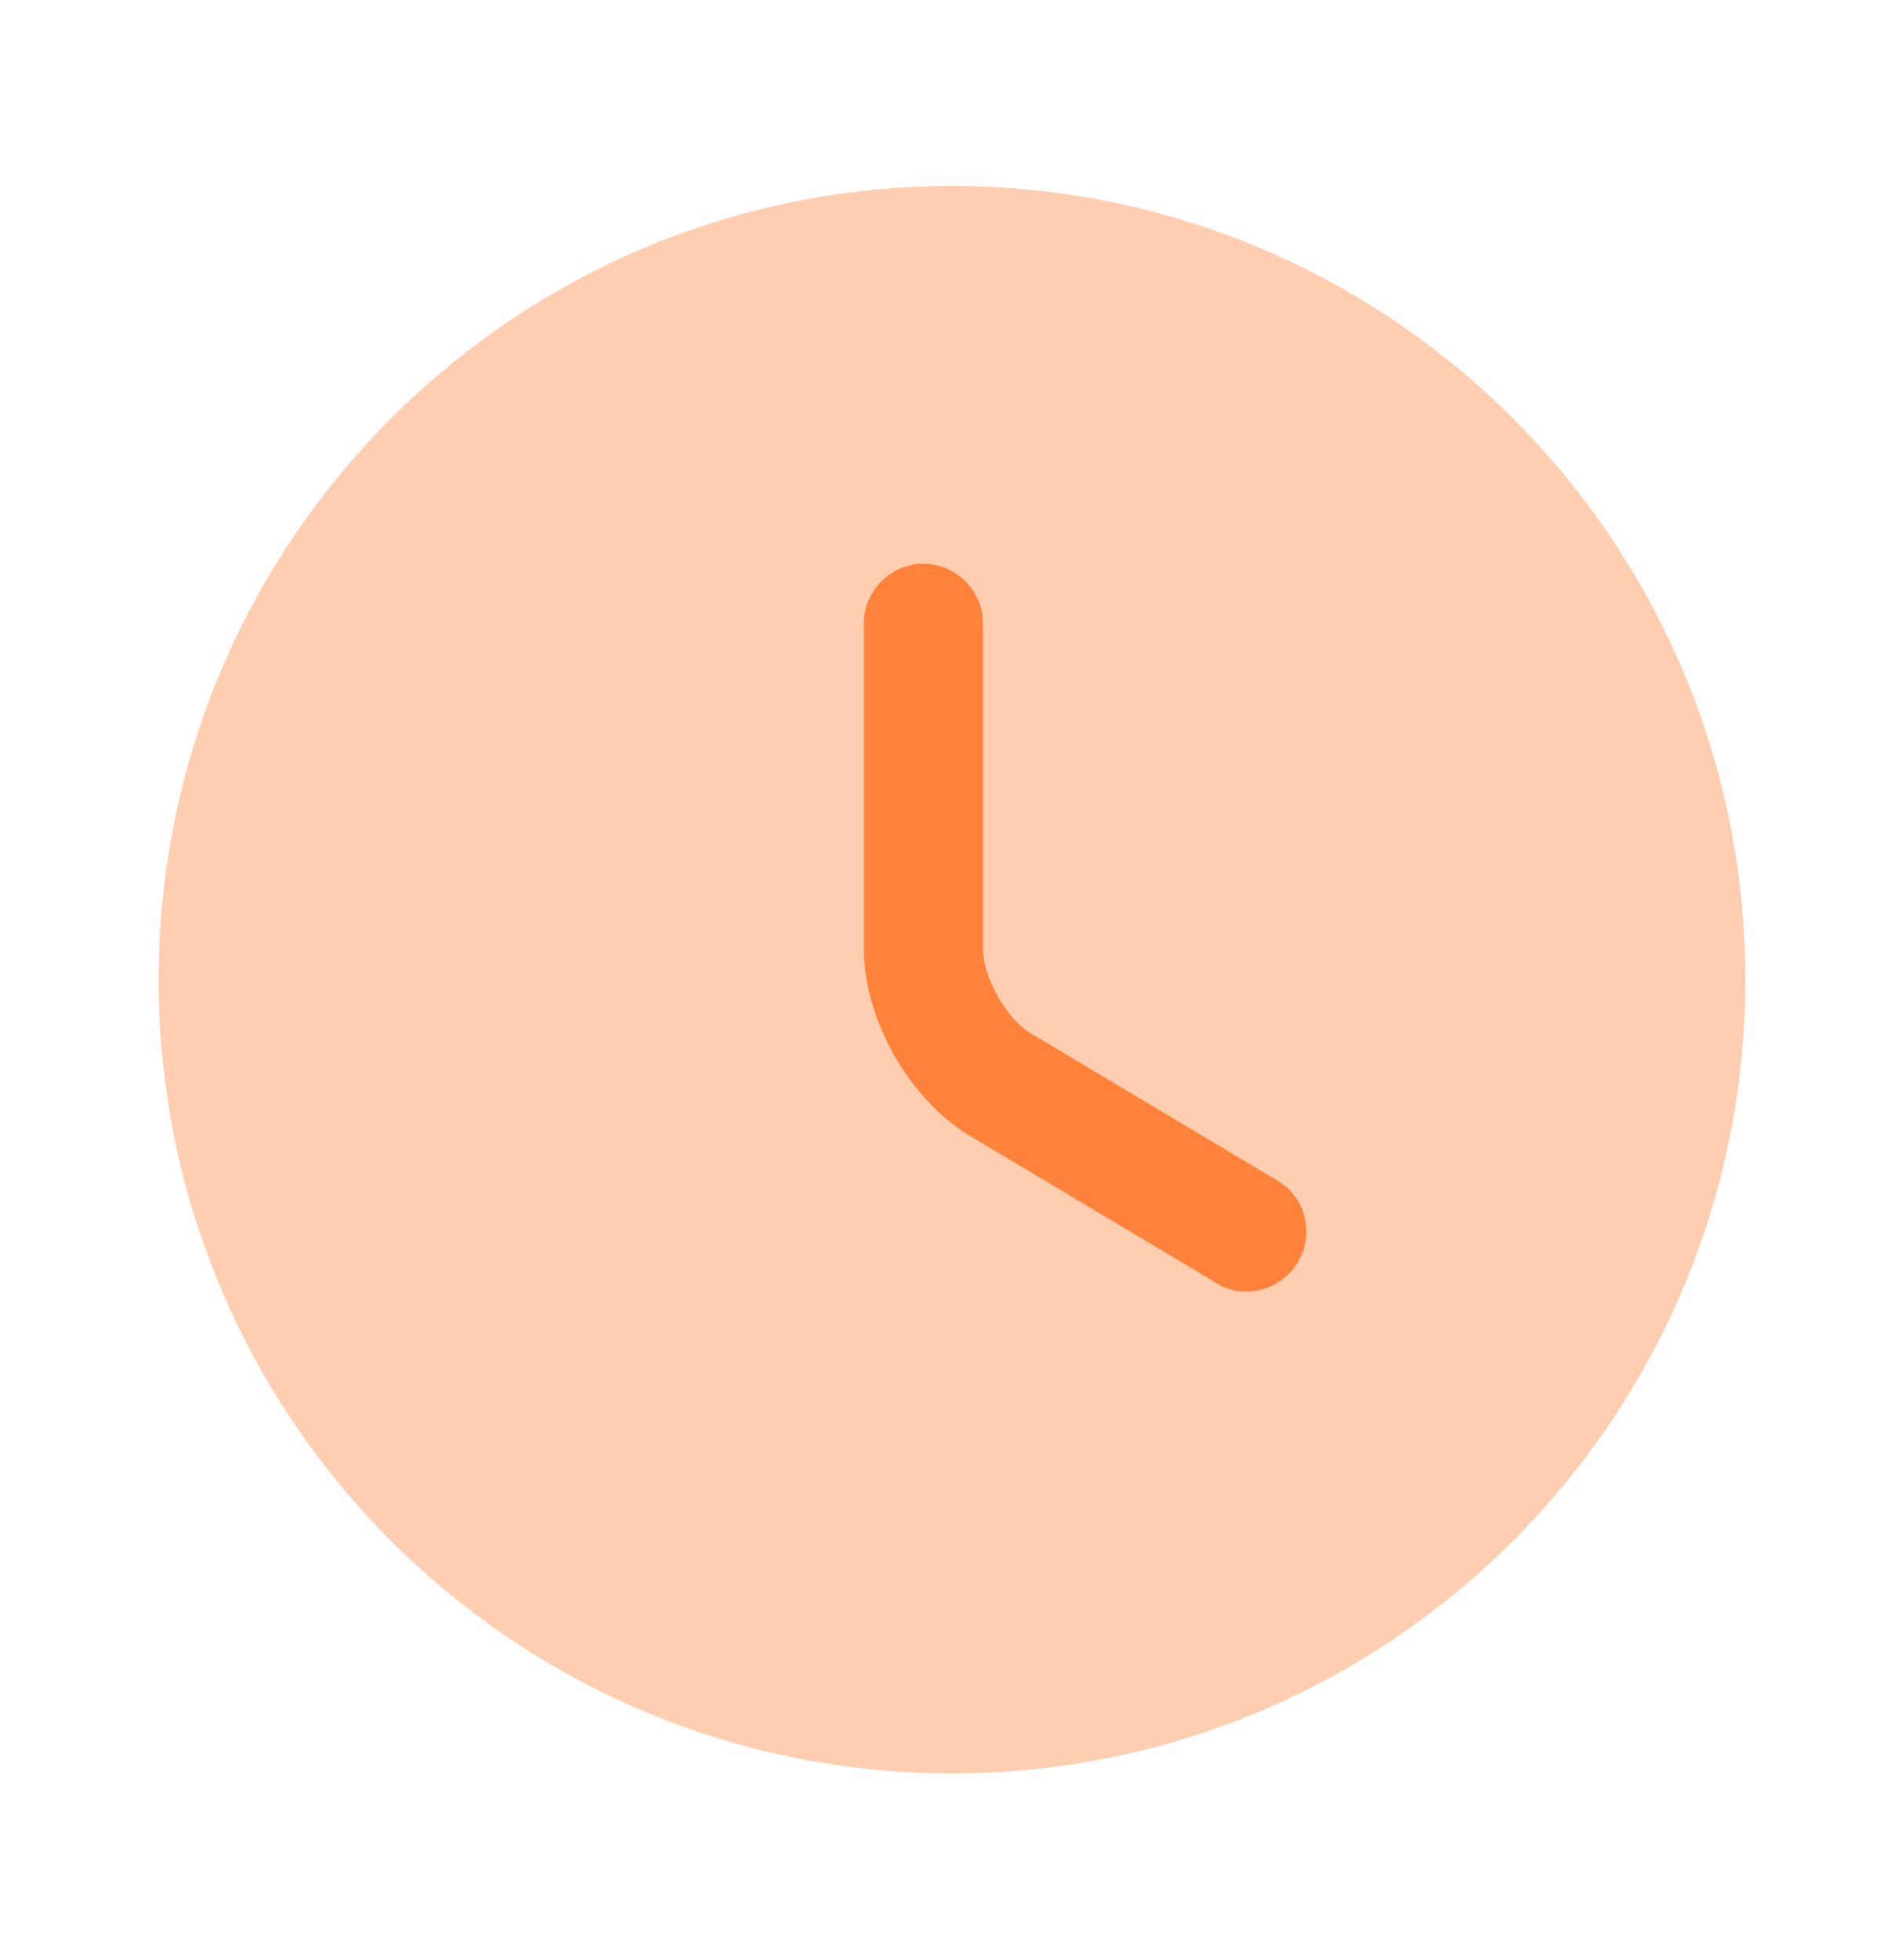
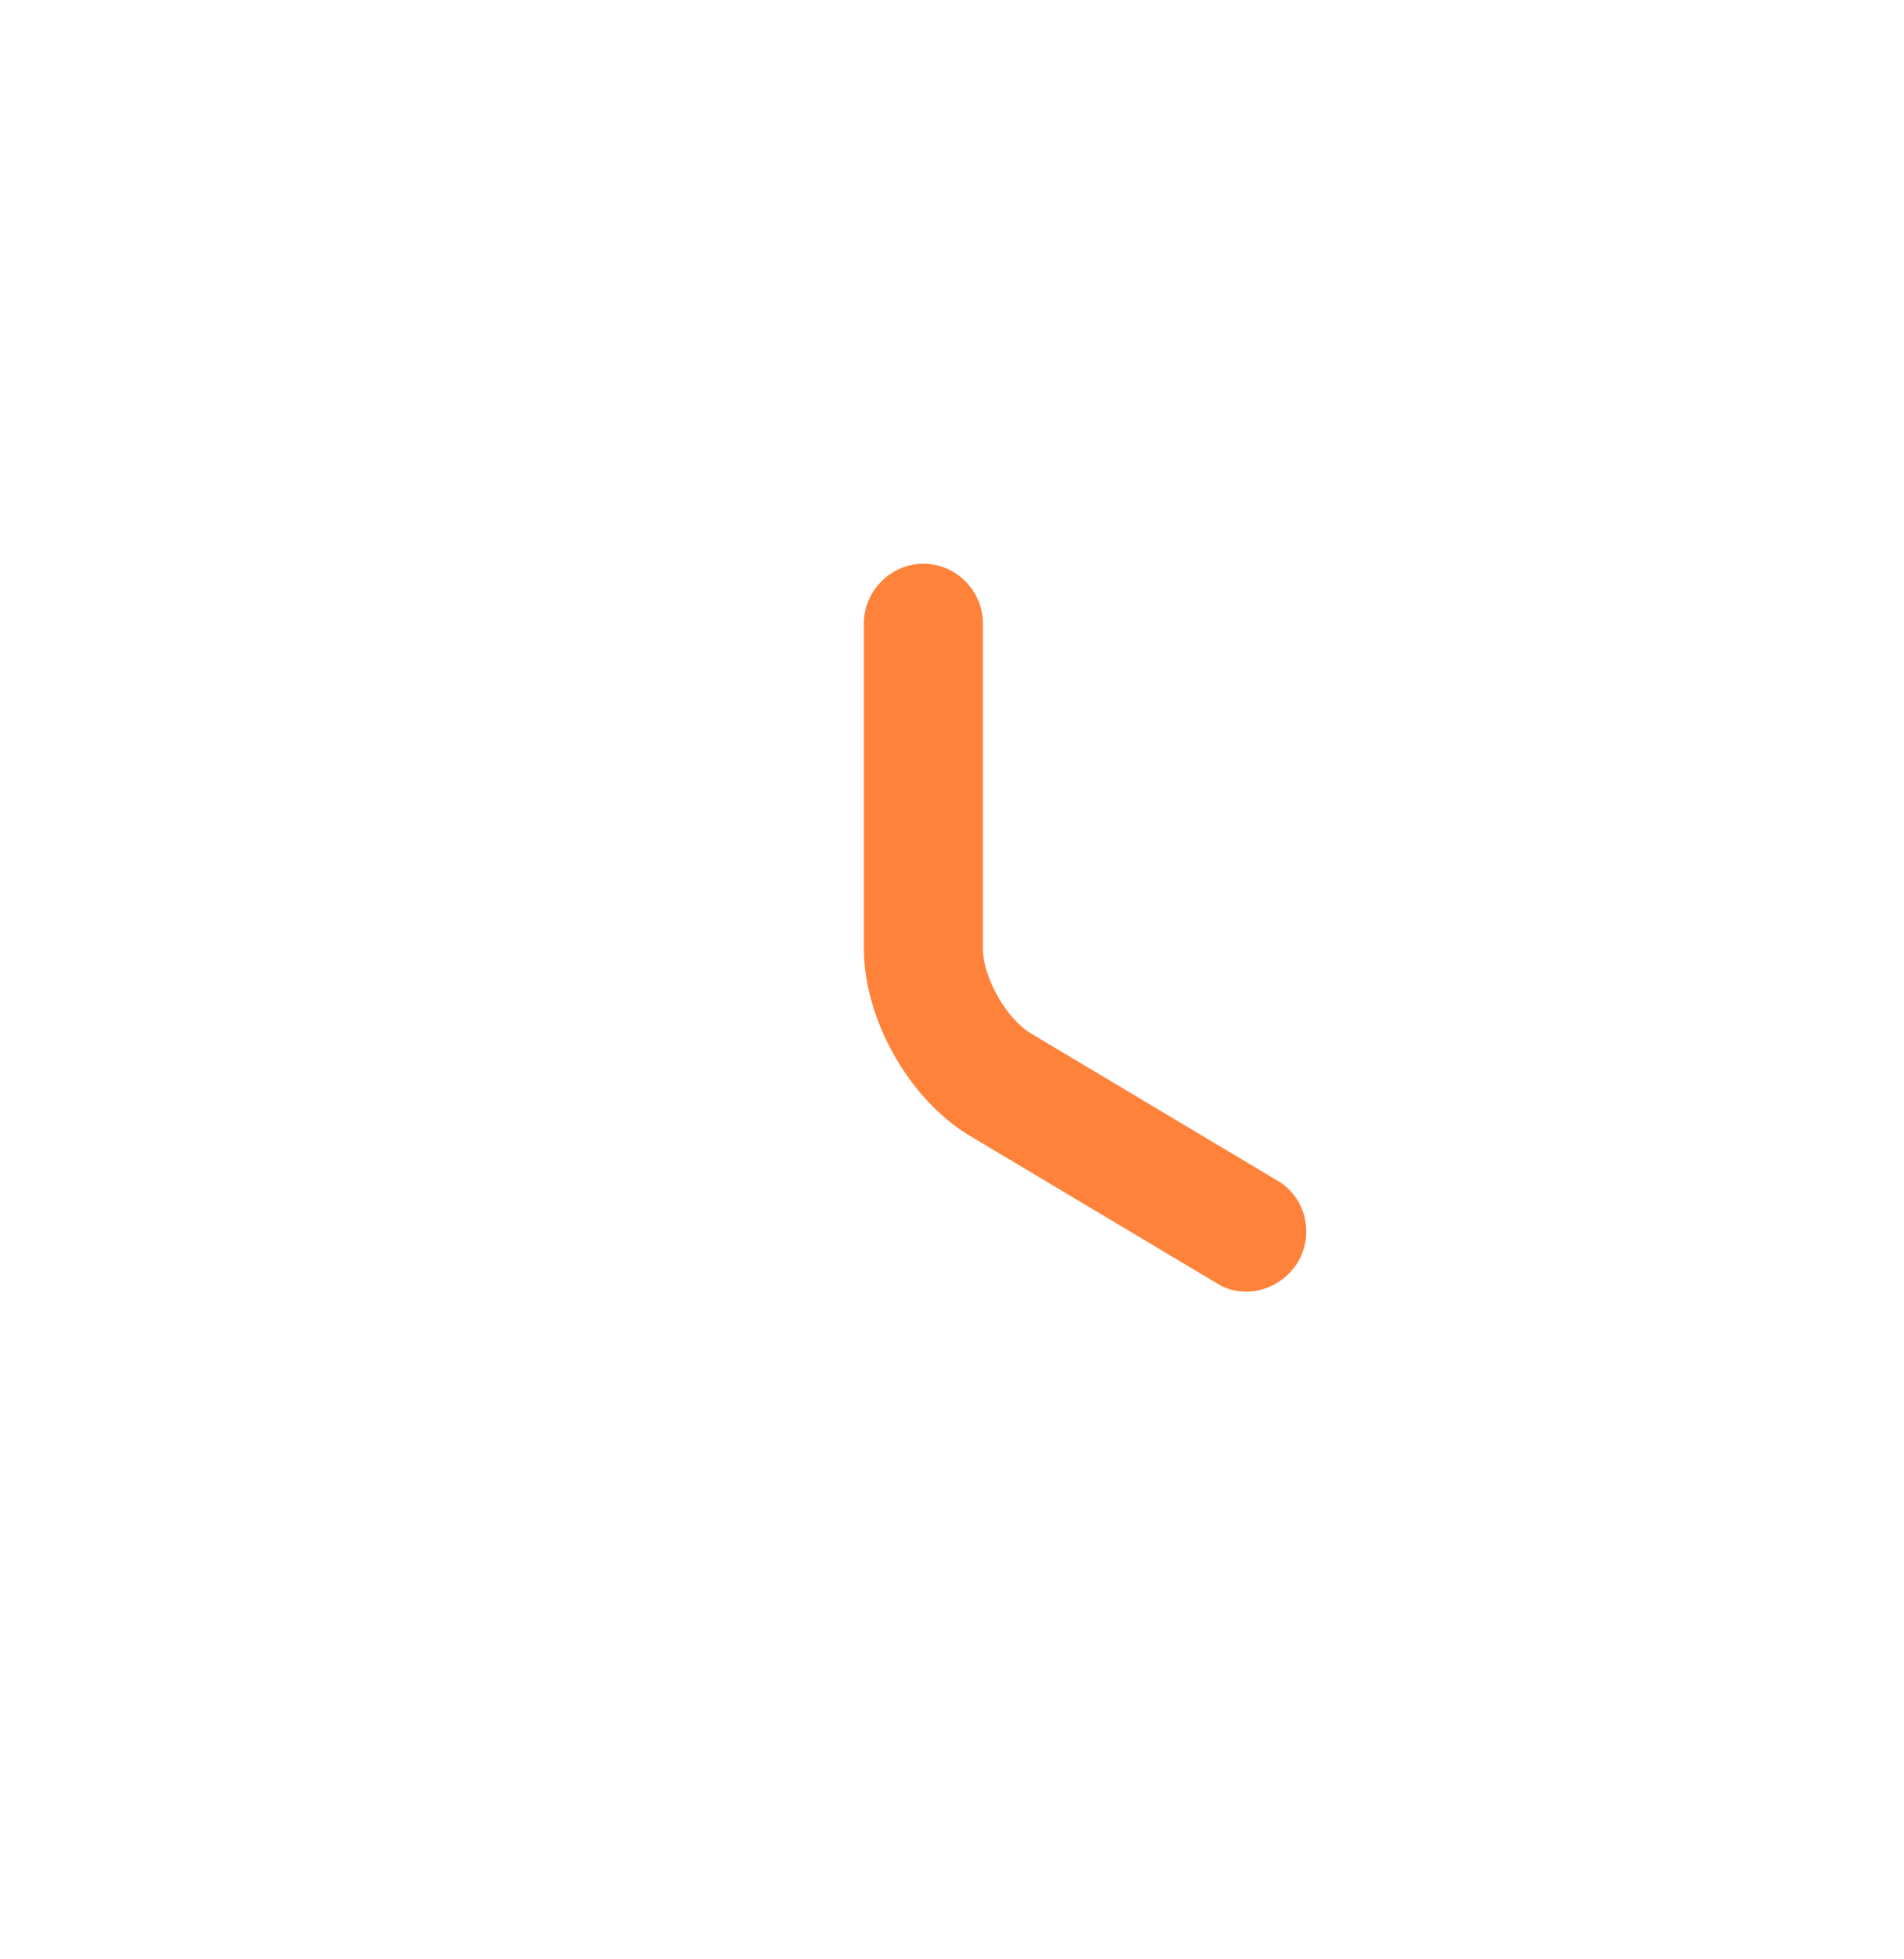
<svg xmlns="http://www.w3.org/2000/svg" width="35" height="36" fill="none">
-   <path opacity=".4" d="M17.5 32.583c8.053 0 14.583-6.529 14.583-14.583S25.553 3.417 17.499 3.417C9.445 3.417 2.916 9.946 2.916 18s6.53 14.583 14.583 14.583Z" fill="#FF823A" />
  <path d="M22.91 23.731a.976.976 0 0 1-.554-.16l-4.521-2.698c-1.123-.67-1.954-2.144-1.954-3.442v-5.979c0-.598.496-1.094 1.094-1.094.598 0 1.093.496 1.093 1.094v5.98c0 .524.438 1.297.89 1.56l4.52 2.698c.526.306.686.977.38 1.502-.219.35-.583.54-.948.54Z" fill="#FF823A" />
</svg>